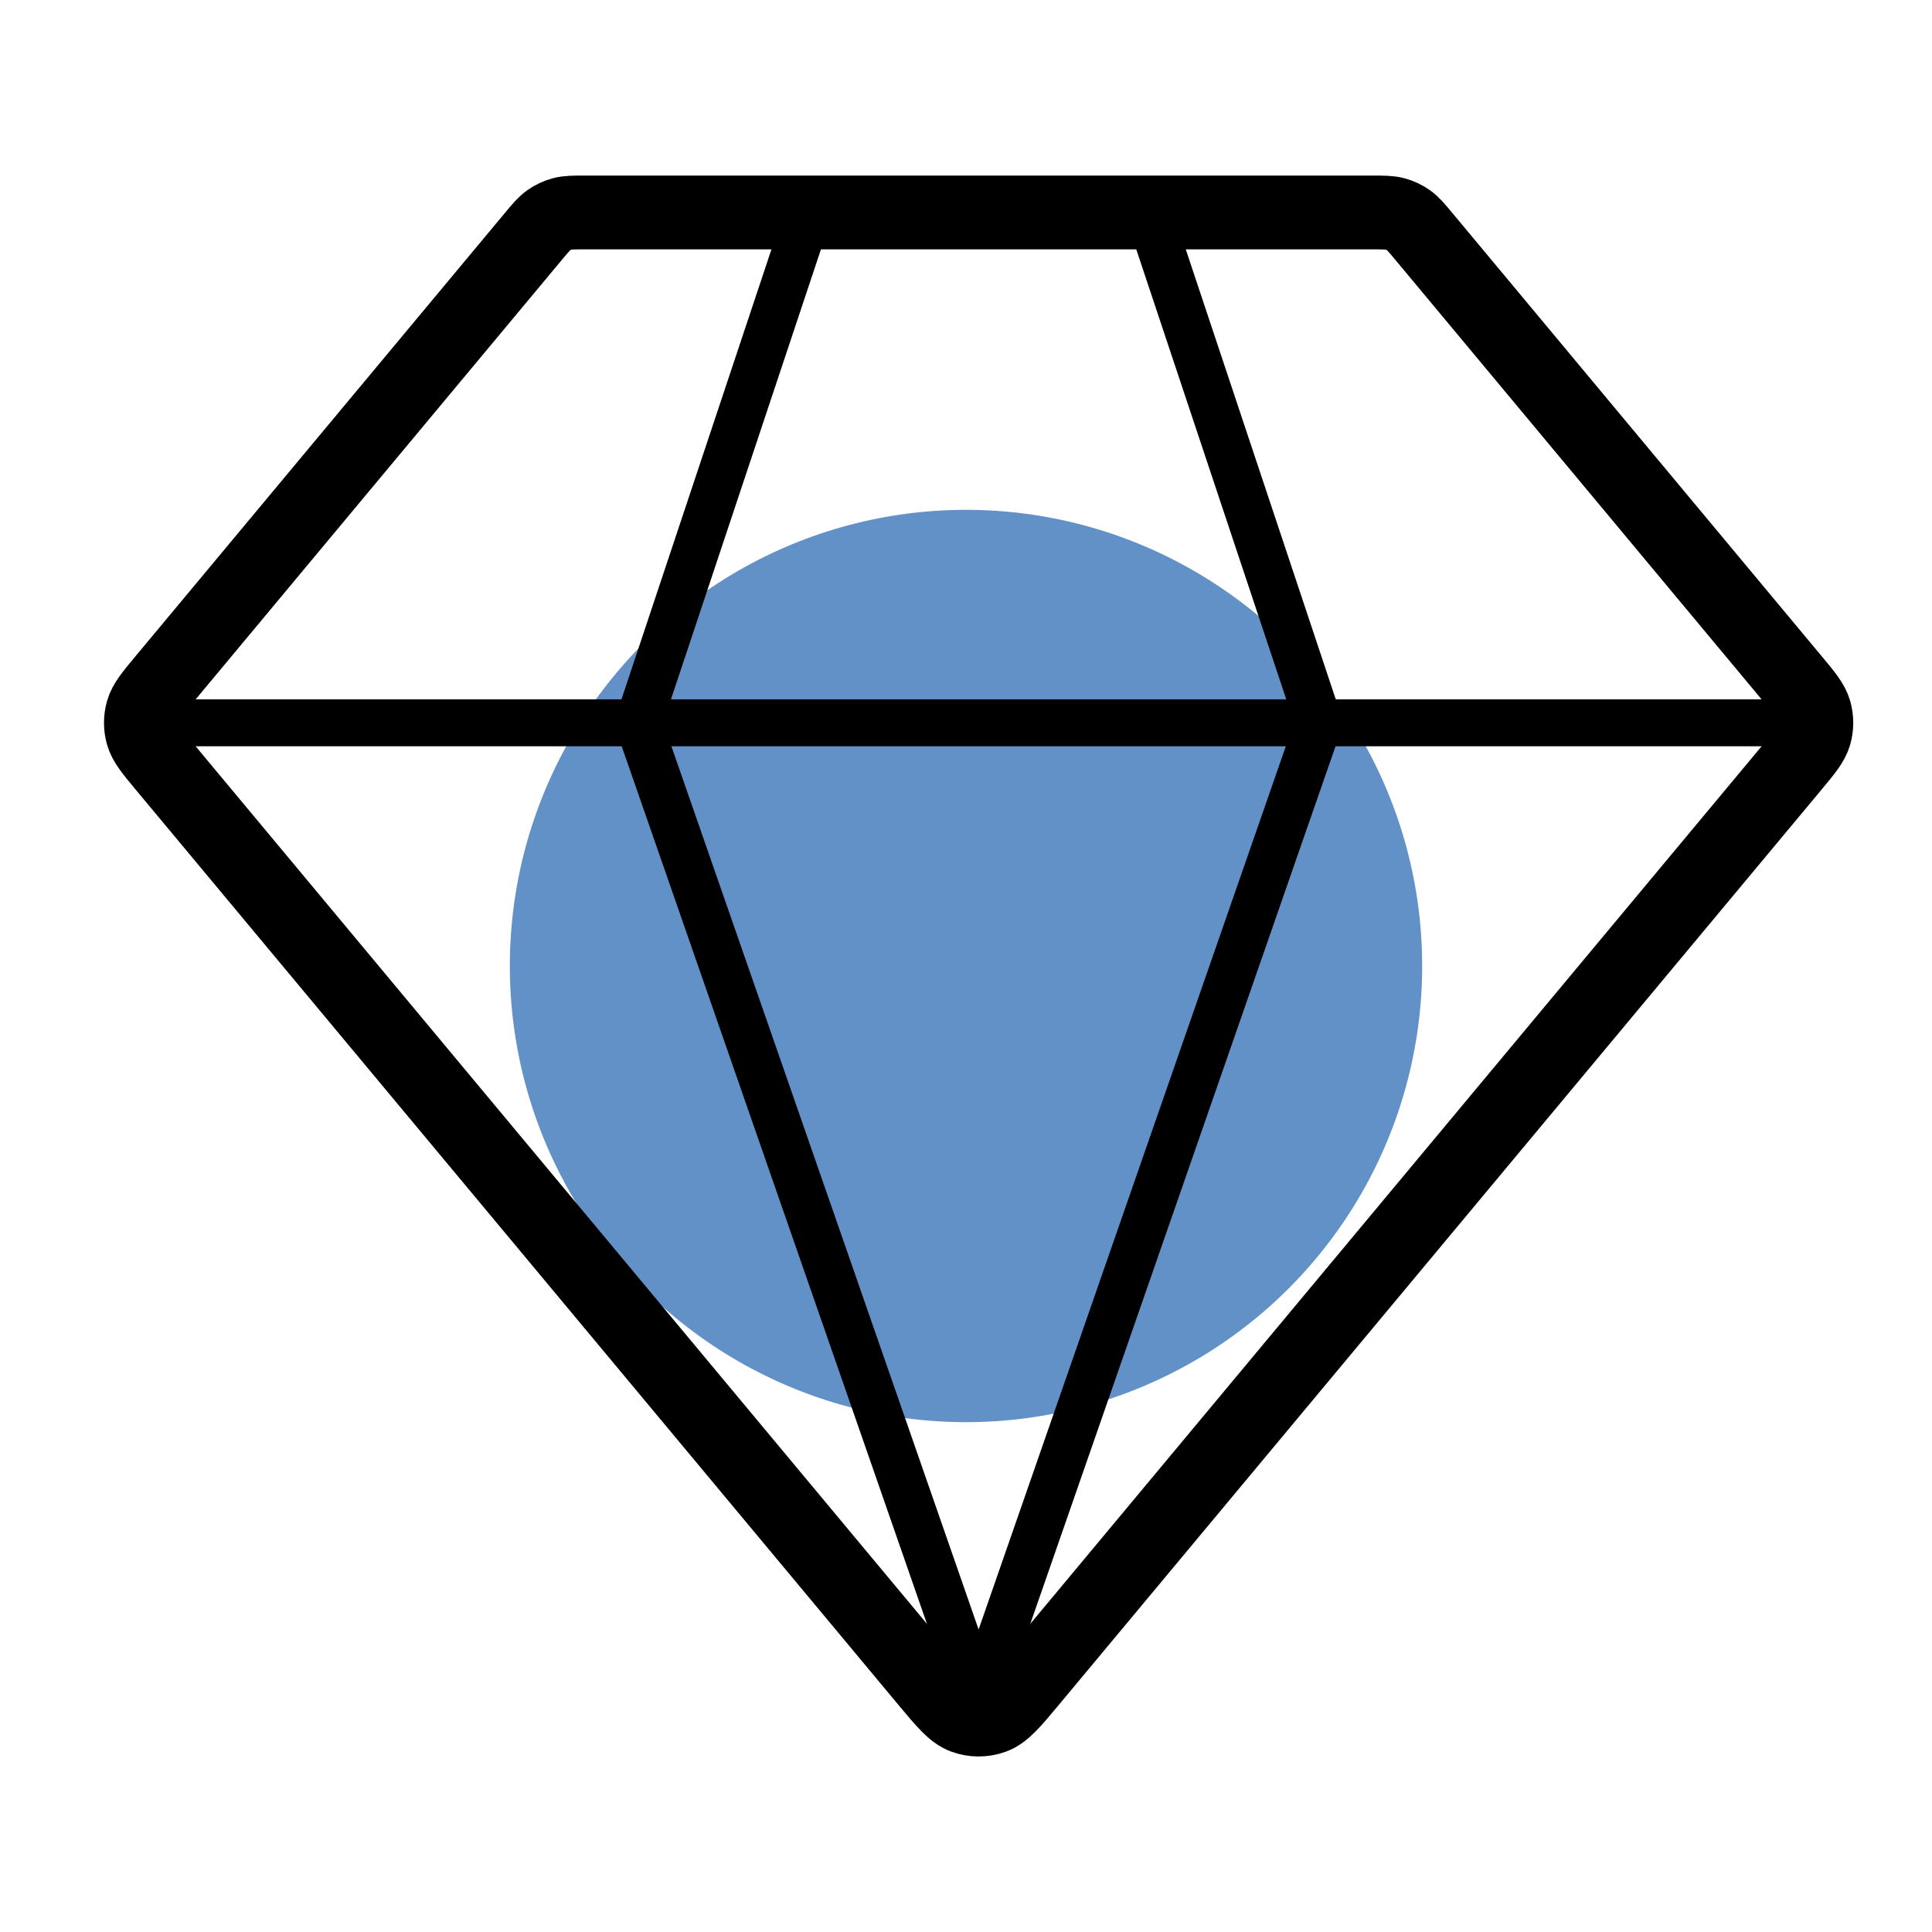
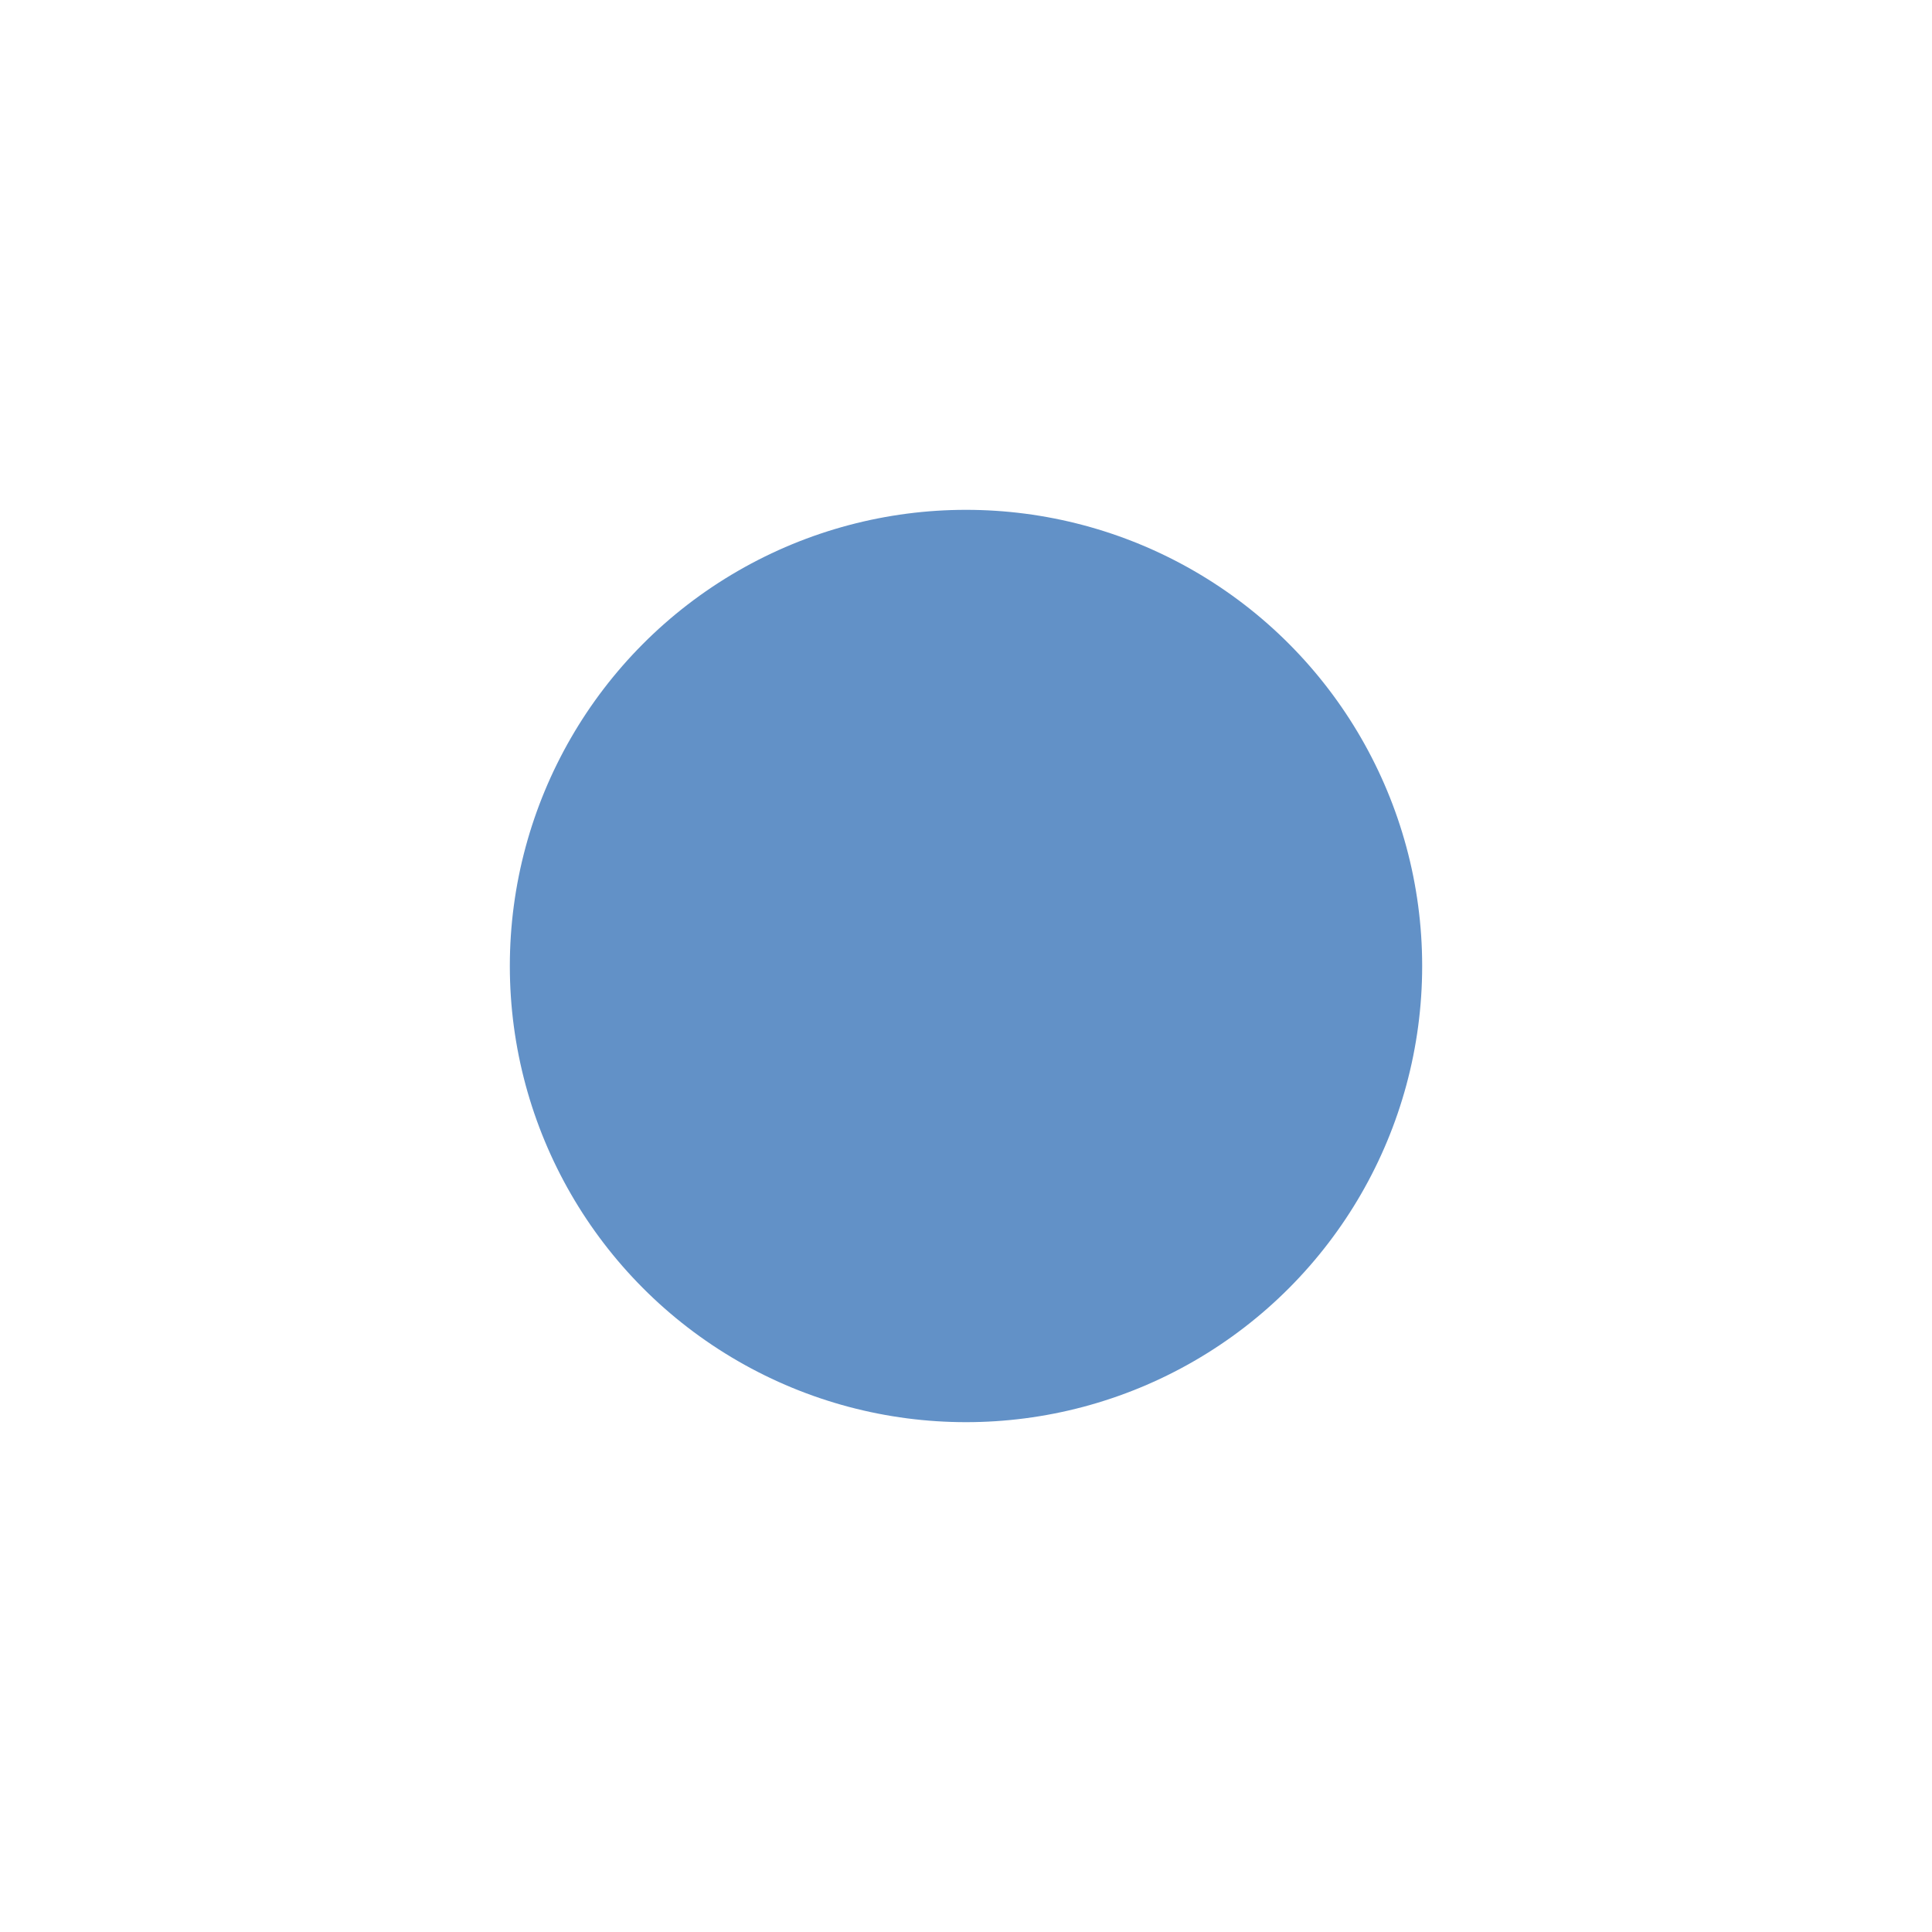
<svg xmlns="http://www.w3.org/2000/svg" width="72" height="72" viewBox="0 0 72 72" fill="none">
  <circle cx="17" cy="17" r="17" transform="matrix(1 0 0 -1 19 53)" fill="#6291C7" />
-   <path d="M37.014 63.988C36.663 64.116 36.277 64.116 35.926 63.988M5.311 26.502C5.23 26.787 5.23 27.088 5.311 27.372M67.629 26.502C67.71 26.787 67.71 27.088 67.629 27.372M6.357 26.937H66.583M30.13 7.918L23.791 26.937L36.47 63.39L49.149 26.937L42.81 7.918" stroke="black" stroke-width="1.75" stroke-linecap="round" stroke-linejoin="round" />
-   <path d="M66.815 28.561C67.297 27.983 67.537 27.694 67.629 27.372C67.71 27.088 67.71 26.787 67.629 26.502C67.537 26.18 67.297 25.891 66.815 25.314L53.08 8.831C52.8 8.495 52.66 8.328 52.489 8.207C52.337 8.1 52.168 8.021 51.989 7.973C51.786 7.918 51.568 7.918 51.131 7.918H21.809C21.372 7.918 21.154 7.918 20.951 7.973C20.772 8.021 20.603 8.1 20.451 8.207C20.28 8.328 20.14 8.495 19.86 8.831L6.125 25.314C5.643 25.891 5.403 26.18 5.311 26.502C5.23 26.787 5.23 27.088 5.311 27.372C5.403 27.694 5.643 27.983 6.125 28.561L34.522 62.637C35.191 63.44 35.525 63.841 35.926 63.988C36.277 64.116 36.663 64.116 37.014 63.988C37.415 63.841 37.749 63.44 38.418 62.637L66.815 28.561Z" stroke="black" stroke-width="2.75" stroke-linecap="round" stroke-linejoin="round" />
</svg>